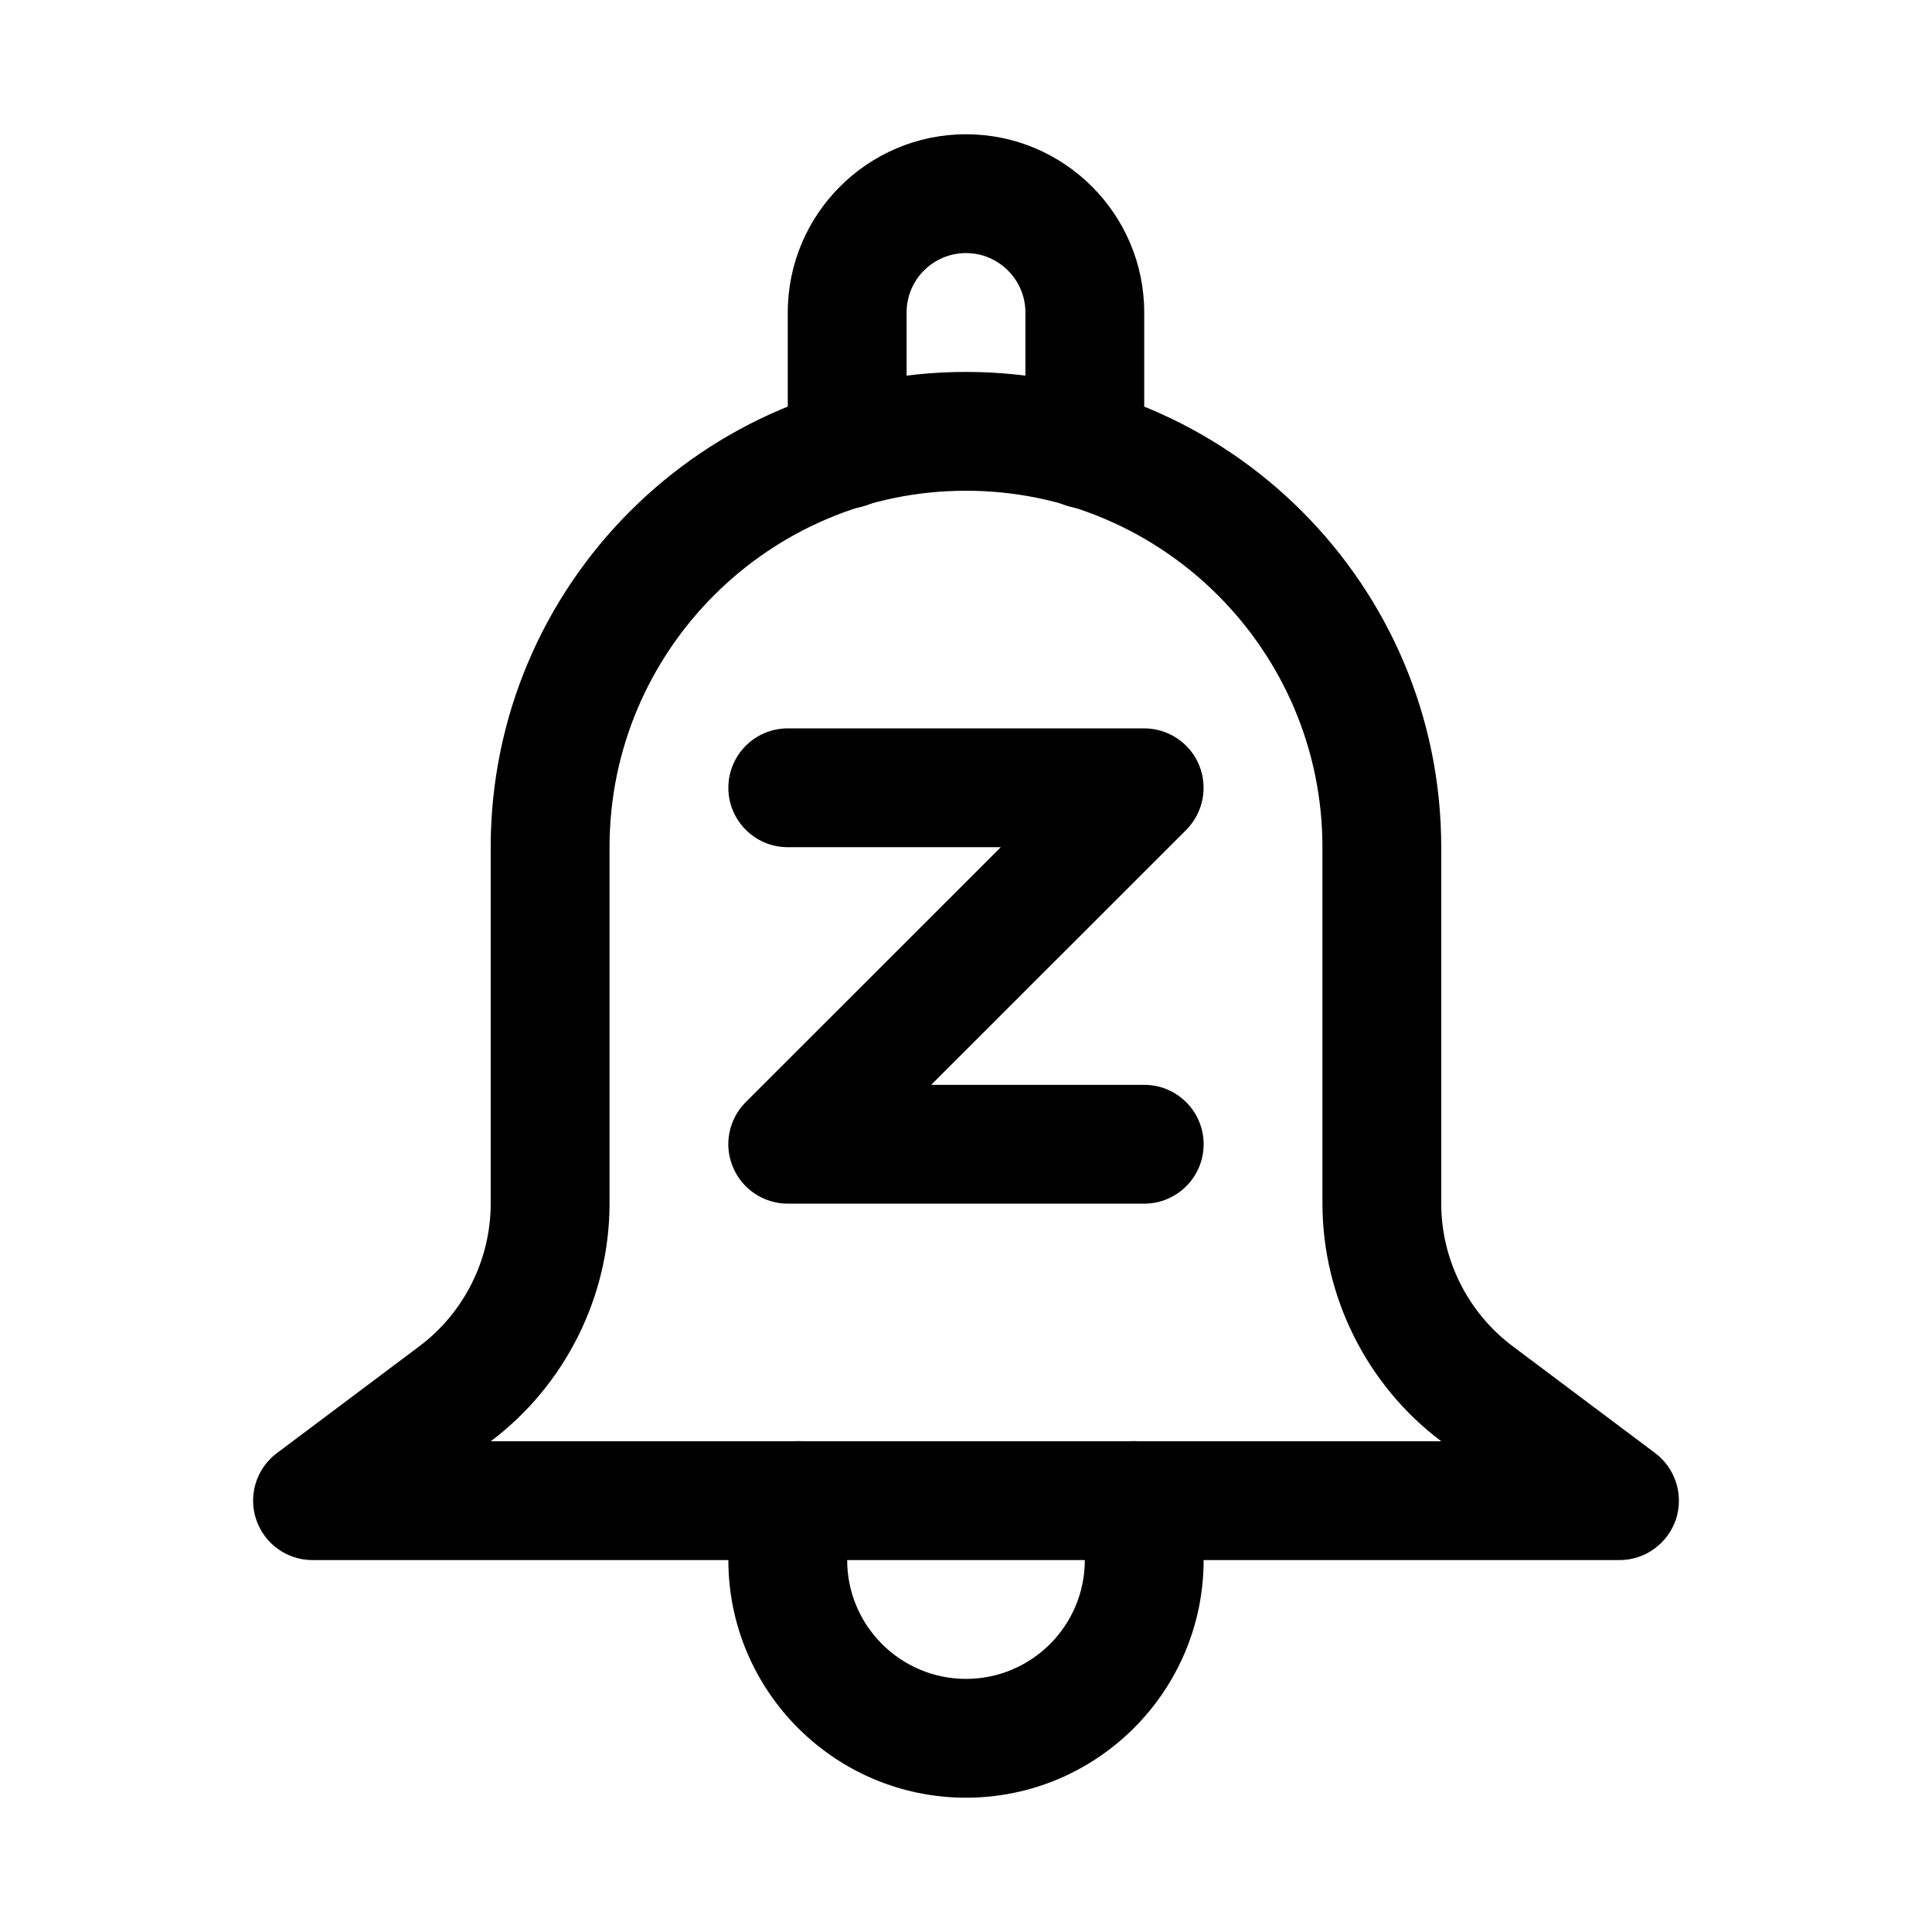
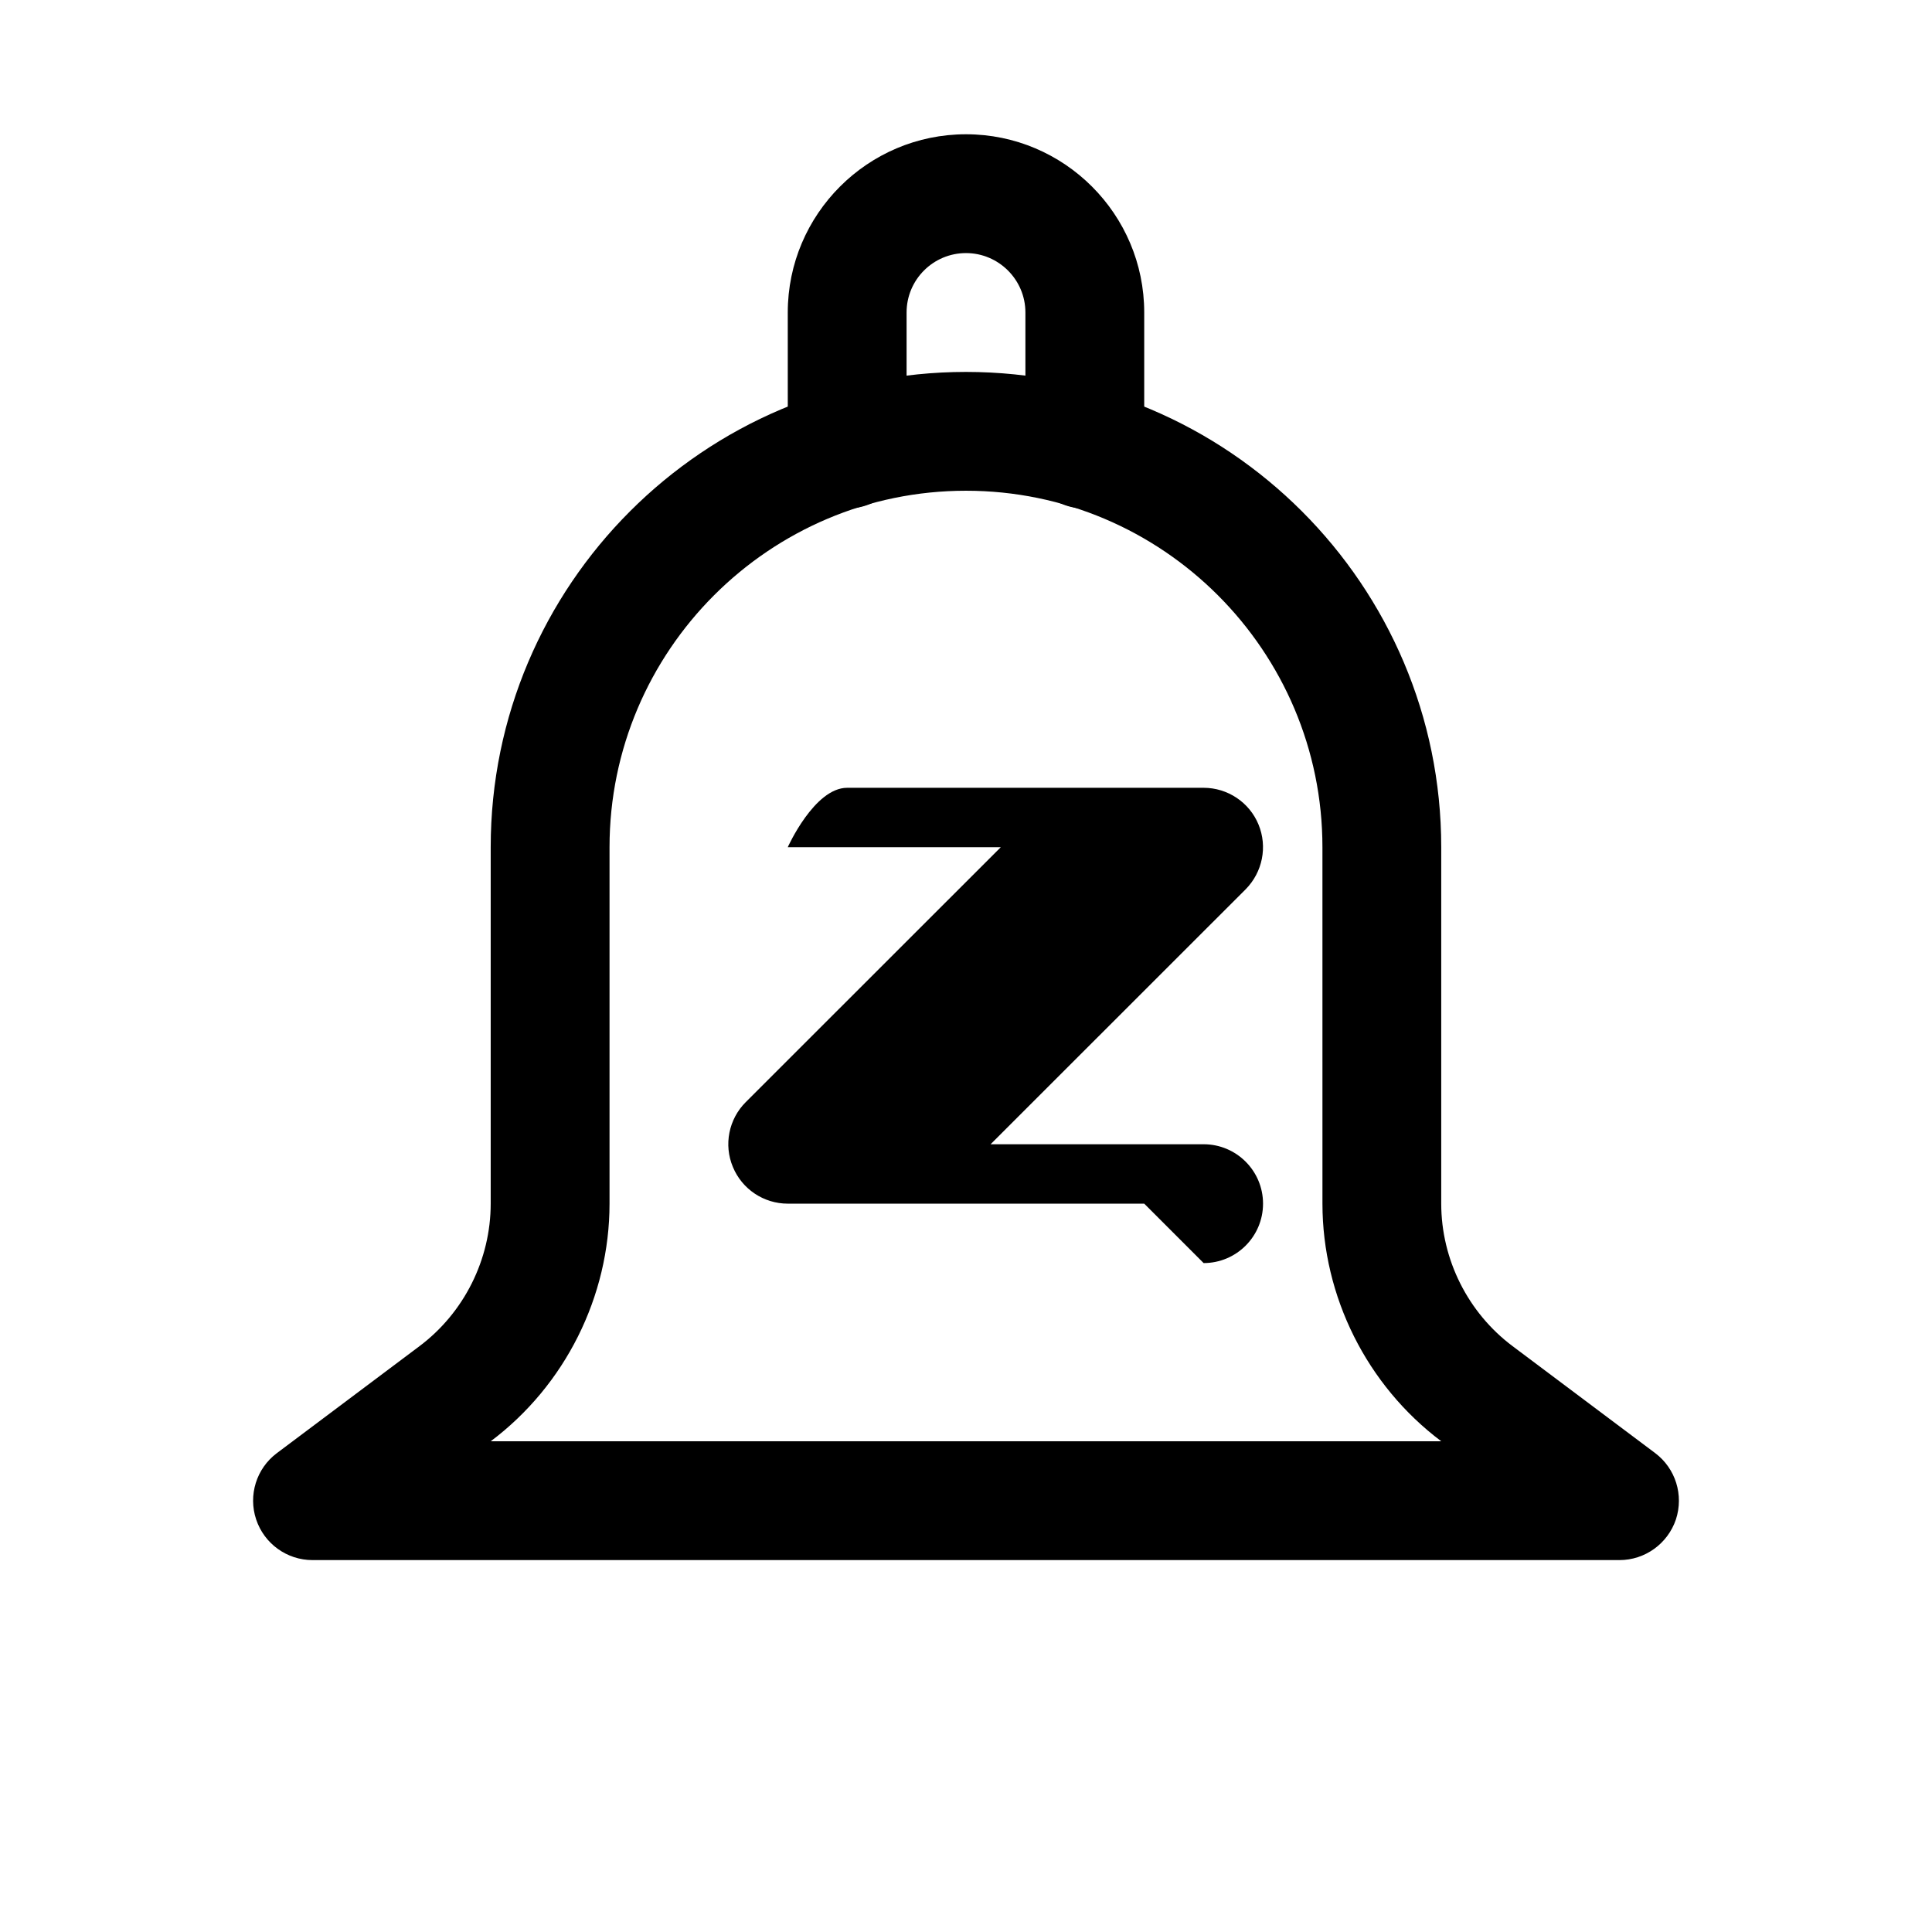
<svg xmlns="http://www.w3.org/2000/svg" fill="#000000" width="800px" height="800px" version="1.1" viewBox="144 144 512 512">
  <g>
    <path d="m573.18 557.44h-346.37c-6.769 0-12.785-4.344-14.926-10.77-2.144-6.422 0.062-13.508 5.477-17.566l37.785-28.34c11.84-8.883 18.895-22.988 18.895-37.785v-94.465c0-69.461 56.488-125.95 125.95-125.95 69.461 0 125.95 56.488 125.95 125.95v94.465c0 14.801 7.086 28.906 18.895 37.754l37.785 28.34c5.449 4.094 7.621 11.148 5.512 17.602-2.176 6.422-8.191 10.766-14.961 10.766zm-299.14-31.488h251.91c-19.711-14.801-31.488-38.352-31.488-62.977l-0.004-94.461c0-52.082-42.383-94.465-94.465-94.465-52.078 0-94.461 42.383-94.461 94.465v94.465c0 24.621-11.777 48.176-31.488 62.973z" />
-     <path d="m400 620.41c-34.73 0-62.977-28.246-62.977-62.977 0-7.43 1.258-14.391 3.84-21.285 3.055-8.125 12.121-12.344 20.277-9.195 8.125 3.055 12.25 12.121 9.195 20.277-1.258 3.34-1.824 6.519-1.824 10.203 0 17.383 14.137 31.488 31.488 31.488 17.383 0 31.488-14.105 31.488-31.488 0-3.652-0.566-6.832-1.859-10.266-3.023-8.156 1.102-17.191 9.289-20.246 8.125-3.086 17.191 1.102 20.246 9.289 2.551 6.898 3.812 13.855 3.812 21.223 0 34.734-28.246 62.977-62.977 62.977z" />
    <path d="m431.49 278.77c-8.691 0-15.742-7.055-15.742-15.742l-0.004-36.215c0-8.688-7.086-15.742-15.742-15.742-8.691 0-15.746 7.055-15.746 15.742v36.211c0 8.691-7.055 15.742-15.742 15.742-8.691 0-15.742-7.055-15.742-15.742l-0.004-36.211c0-26.039 21.191-47.23 47.234-47.23 26.039 0 47.23 21.191 47.23 47.23v36.211c0 8.691-7.055 15.746-15.742 15.746z" />
-     <path d="m447.23 462.98h-94.465c-6.359 0-12.121-3.84-14.547-9.73-2.457-5.859-1.102-12.66 3.402-17.164l67.602-67.57h-56.457c-8.691 0-15.742-7.055-15.742-15.746s7.051-15.742 15.742-15.742h94.465c6.359 0 12.121 3.84 14.547 9.73 2.426 5.887 1.07 12.625-3.398 17.16l-67.605 67.574h56.457c8.691 0 15.746 7.051 15.746 15.742 0 8.691-7.055 15.746-15.746 15.746z" />
+     <path d="m447.23 462.98h-94.465c-6.359 0-12.121-3.84-14.547-9.73-2.457-5.859-1.102-12.66 3.402-17.164l67.602-67.57h-56.457s7.051-15.742 15.742-15.742h94.465c6.359 0 12.121 3.84 14.547 9.73 2.426 5.887 1.07 12.625-3.398 17.16l-67.605 67.574h56.457c8.691 0 15.746 7.051 15.746 15.742 0 8.691-7.055 15.746-15.746 15.746z" />
  </g>
</svg>